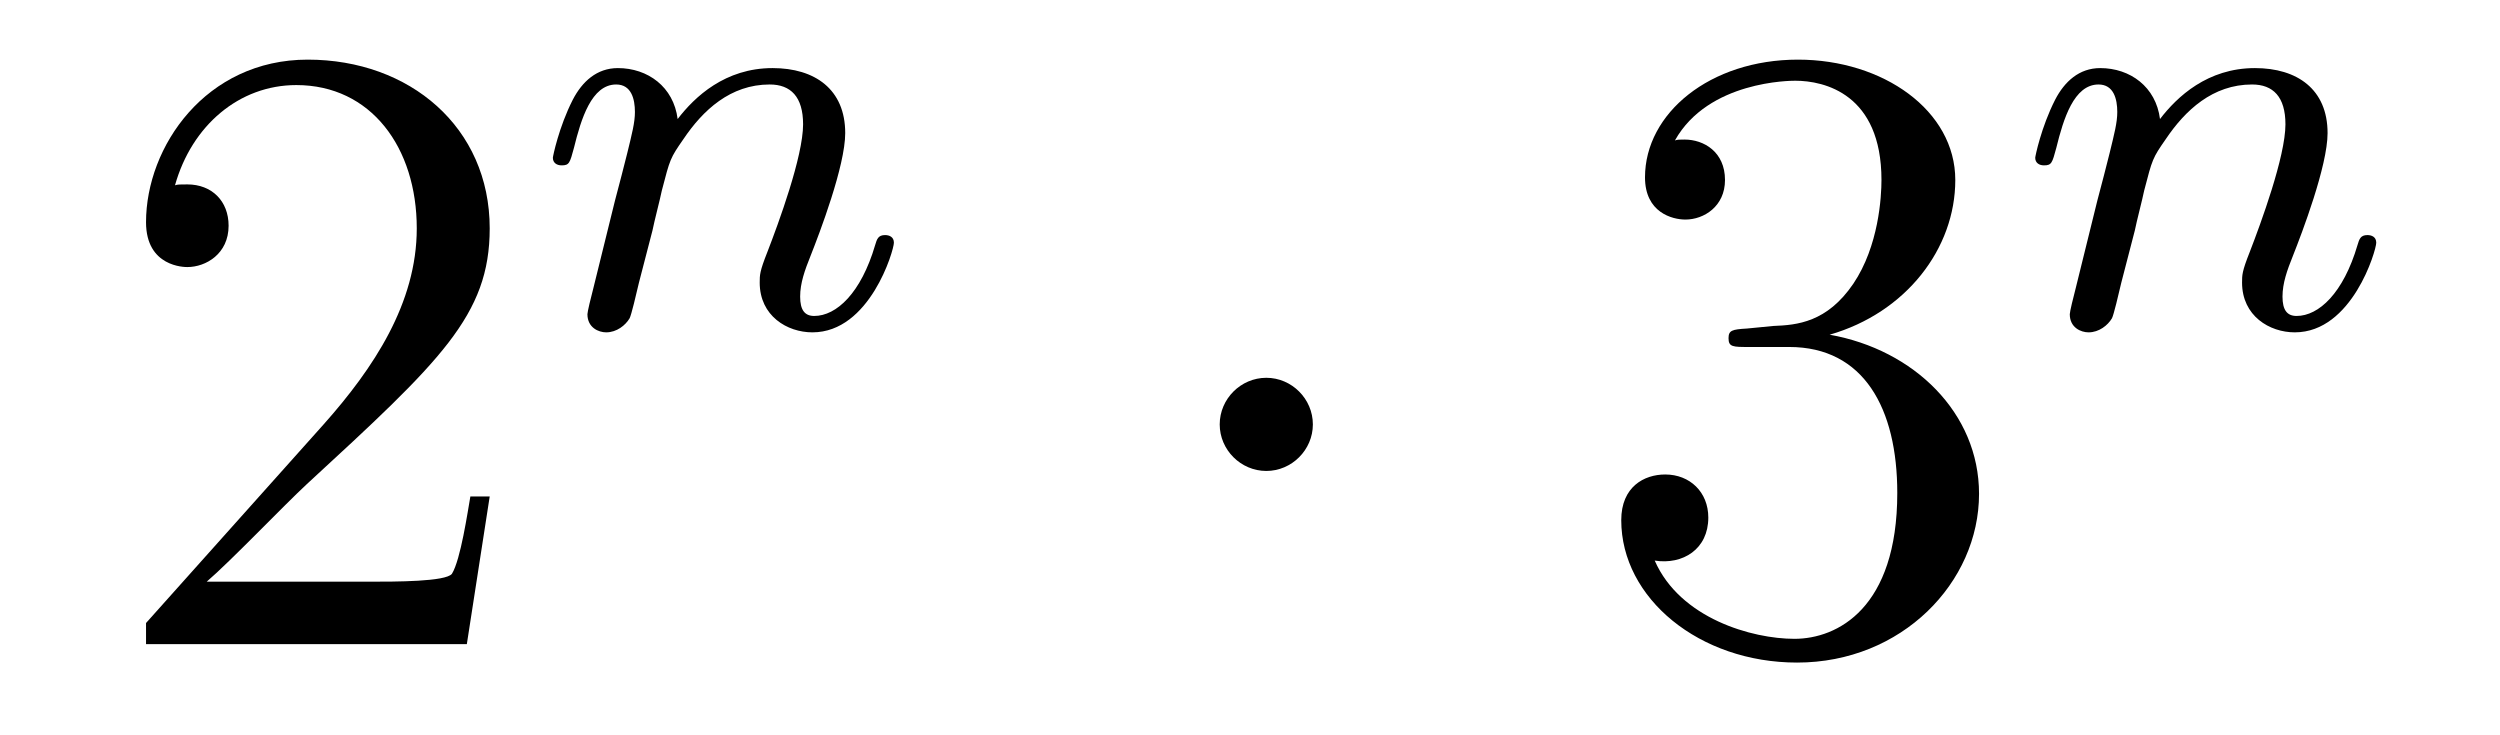
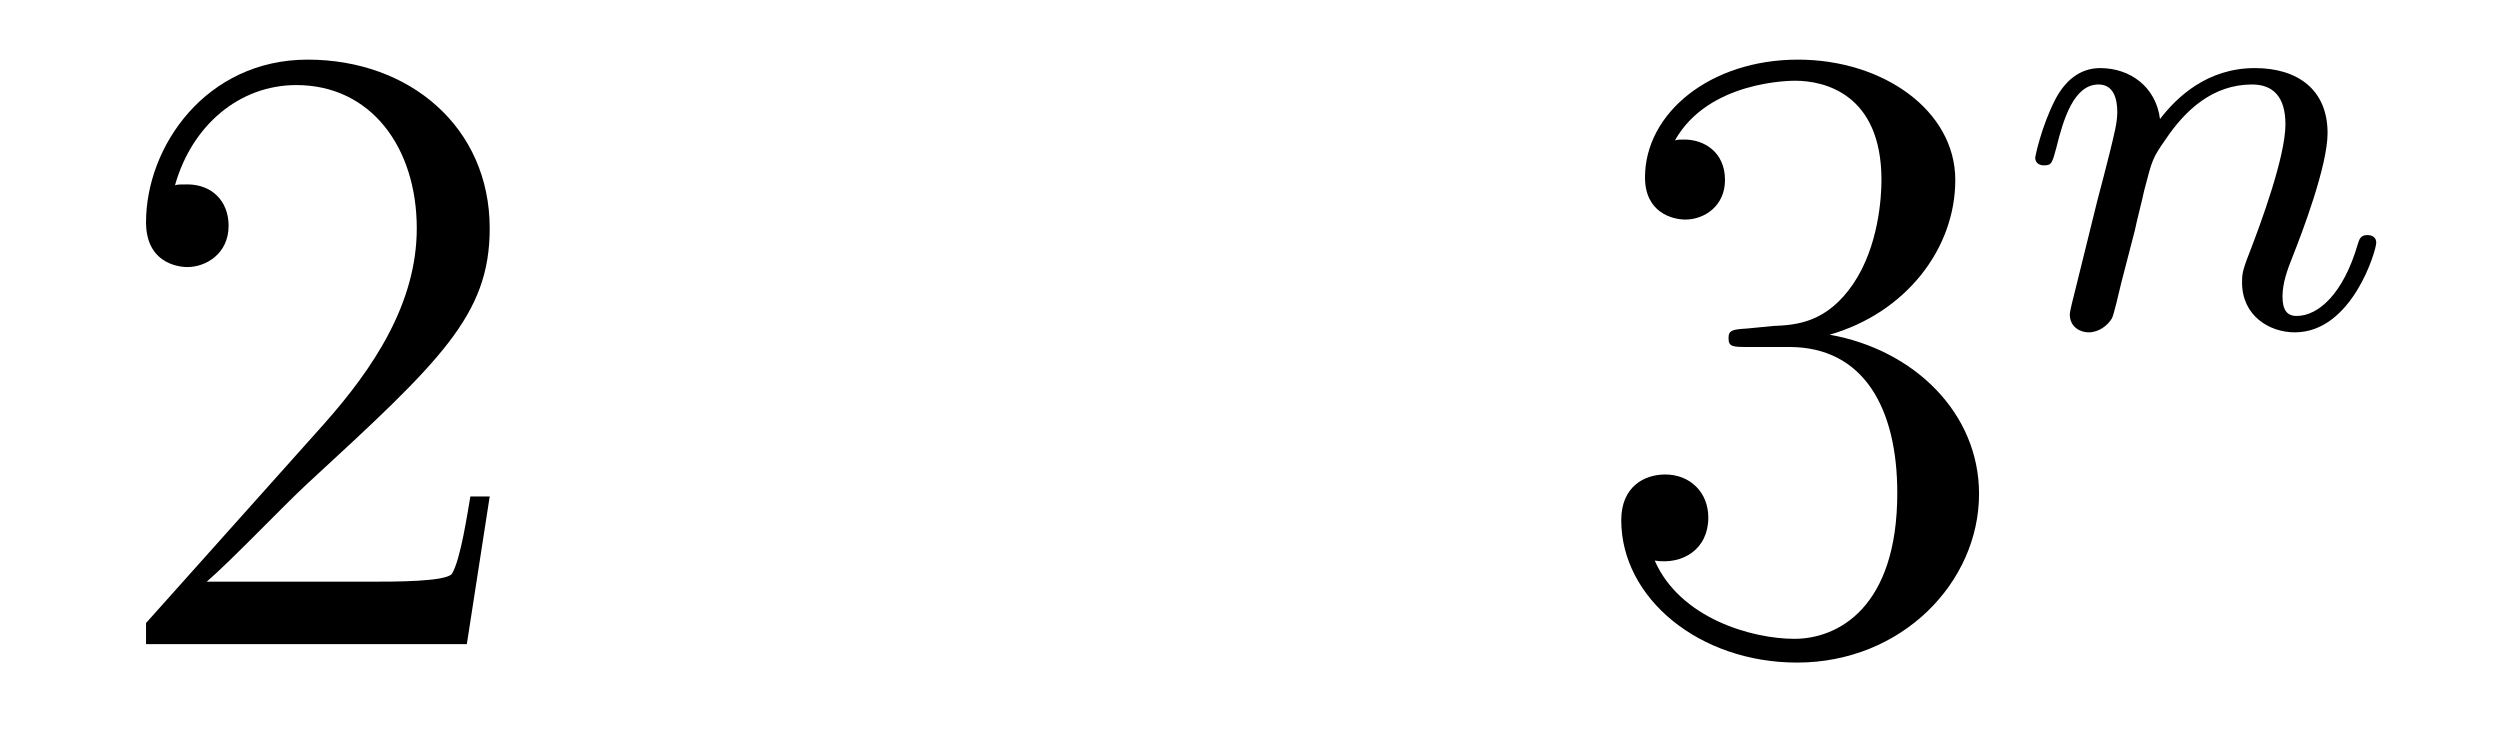
<svg xmlns="http://www.w3.org/2000/svg" height="10pt" version="1.1" viewBox="0 -10 34 10" width="34pt">
  <g id="page1">
    <g transform="matrix(1 0 0 1 -127 653)">
      <path d="M133.66 -656.248H133.397C133.361 -656.045 133.265 -655.387 133.146 -655.196C133.062 -655.089 132.381 -655.089 132.022 -655.089H129.811C130.133 -655.364 130.863 -656.129 131.173 -656.416C132.99 -658.089 133.66 -658.711 133.66 -659.894C133.66 -661.269 132.572 -662.189 131.185 -662.189C129.799 -662.189 128.986 -661.006 128.986 -659.978C128.986 -659.368 129.512 -659.368 129.548 -659.368C129.799 -659.368 130.109 -659.547 130.109 -659.93C130.109 -660.265 129.882 -660.492 129.548 -660.492C129.44 -660.492 129.416 -660.492 129.38 -660.48C129.608 -661.293 130.253 -661.843 131.03 -661.843C132.046 -661.843 132.668 -660.994 132.668 -659.894C132.668 -658.878 132.082 -657.993 131.401 -657.228L128.986 -654.527V-654.24H133.349L133.66 -656.248Z" fill-rule="evenodd" />
-       <path d="M135.874 -659.867C135.897 -659.986 135.977 -660.289 136.001 -660.409C136.113 -660.839 136.113 -660.847 136.296 -661.11C136.559 -661.5 136.933 -661.851 137.468 -661.851C137.754 -661.851 137.922 -661.684 137.922 -661.309C137.922 -660.871 137.587 -659.962 137.436 -659.572C137.332 -659.309 137.332 -659.261 137.332 -659.157C137.332 -658.703 137.706 -658.48 138.049 -658.48C138.83 -658.48 139.157 -659.596 139.157 -659.699C139.157 -659.779 139.093 -659.803 139.037 -659.803C138.942 -659.803 138.926 -659.747 138.902 -659.667C138.71 -659.014 138.376 -658.703 138.073 -658.703C137.945 -658.703 137.882 -658.783 137.882 -658.966C137.882 -659.15 137.945 -659.325 138.025 -659.524C138.145 -659.827 138.495 -660.743 138.495 -661.19C138.495 -661.787 138.081 -662.074 137.507 -662.074C136.862 -662.074 136.448 -661.684 136.216 -661.381C136.161 -661.819 135.81 -662.074 135.403 -662.074C135.117 -662.074 134.918 -661.891 134.79 -661.644C134.599 -661.269 134.519 -660.871 134.519 -660.855C134.519 -660.783 134.575 -660.751 134.638 -660.751C134.742 -660.751 134.75 -660.783 134.806 -660.99C134.902 -661.381 135.045 -661.851 135.38 -661.851C135.587 -661.851 135.635 -661.652 135.635 -661.477C135.635 -661.333 135.595 -661.182 135.531 -660.919C135.515 -660.855 135.396 -660.385 135.364 -660.273L135.069 -659.078C135.037 -658.958 134.989 -658.759 134.989 -658.727C134.989 -658.544 135.141 -658.48 135.244 -658.48C135.387 -658.48 135.507 -658.576 135.563 -658.672C135.587 -658.719 135.651 -658.99 135.69 -659.157L135.874 -659.867Z" fill-rule="evenodd" />
-       <path d="M144.855 -657.228C144.855 -657.575 144.568 -657.862 144.222 -657.862C143.875 -657.862 143.588 -657.575 143.588 -657.228C143.588 -656.882 143.875 -656.595 144.222 -656.595C144.568 -656.595 144.855 -656.882 144.855 -657.228Z" fill-rule="evenodd" />
      <path d="M150.759 -658.532C150.556 -658.52 150.508 -658.507 150.508 -658.4C150.508 -658.281 150.568 -658.281 150.783 -658.281H151.333C152.349 -658.281 152.803 -657.444 152.803 -656.296C152.803 -654.73 151.99 -654.312 151.404 -654.312C150.831 -654.312 149.85 -654.587 149.504 -655.376C149.886 -655.316 150.233 -655.531 150.233 -655.961C150.233 -656.308 149.982 -656.547 149.647 -656.547C149.36 -656.547 149.049 -656.38 149.049 -655.926C149.049 -654.862 150.113 -653.989 151.44 -653.989C152.863 -653.989 153.915 -655.077 153.915 -656.284C153.915 -657.384 153.03 -658.245 151.883 -658.448C152.922 -658.747 153.592 -659.619 153.592 -660.552C153.592 -661.496 152.612 -662.189 151.452 -662.189C150.257 -662.189 149.372 -661.46 149.372 -660.588C149.372 -660.109 149.743 -660.014 149.922 -660.014C150.173 -660.014 150.46 -660.193 150.46 -660.552C150.46 -660.934 150.173 -661.102 149.91 -661.102C149.838 -661.102 149.815 -661.102 149.779 -661.09C150.233 -661.902 151.357 -661.902 151.416 -661.902C151.811 -661.902 152.588 -661.723 152.588 -660.552C152.588 -660.325 152.552 -659.655 152.205 -659.141C151.847 -658.615 151.44 -658.579 151.118 -658.567L150.759 -658.532Z" fill-rule="evenodd" />
      <path d="M156.034 -659.867C156.057 -659.986 156.137 -660.289 156.161 -660.409C156.273 -660.839 156.273 -660.847 156.456 -661.11C156.719 -661.5 157.093 -661.851 157.628 -661.851C157.914 -661.851 158.082 -661.684 158.082 -661.309C158.082 -660.871 157.747 -659.962 157.596 -659.572C157.492 -659.309 157.492 -659.261 157.492 -659.157C157.492 -658.703 157.866 -658.48 158.209 -658.48C158.99 -658.48 159.317 -659.596 159.317 -659.699C159.317 -659.779 159.253 -659.803 159.197 -659.803C159.102 -659.803 159.086 -659.747 159.062 -659.667C158.87 -659.014 158.536 -658.703 158.233 -658.703C158.105 -658.703 158.042 -658.783 158.042 -658.966C158.042 -659.15 158.105 -659.325 158.185 -659.524C158.305 -659.827 158.655 -660.743 158.655 -661.19C158.655 -661.787 158.241 -662.074 157.667 -662.074C157.022 -662.074 156.608 -661.684 156.376 -661.381C156.321 -661.819 155.97 -662.074 155.563 -662.074C155.277 -662.074 155.078 -661.891 154.95 -661.644C154.759 -661.269 154.679 -660.871 154.679 -660.855C154.679 -660.783 154.735 -660.751 154.798 -660.751C154.902 -660.751 154.91 -660.783 154.966 -660.99C155.062 -661.381 155.205 -661.851 155.54 -661.851C155.747 -661.851 155.795 -661.652 155.795 -661.477C155.795 -661.333 155.755 -661.182 155.691 -660.919C155.675 -660.855 155.556 -660.385 155.524 -660.273L155.229 -659.078C155.197 -658.958 155.149 -658.759 155.149 -658.727C155.149 -658.544 155.301 -658.48 155.404 -658.48C155.547 -658.48 155.667 -658.576 155.723 -658.672C155.747 -658.719 155.811 -658.99 155.85 -659.157L156.034 -659.867Z" fill-rule="evenodd" />
    </g>
  </g>
</svg>